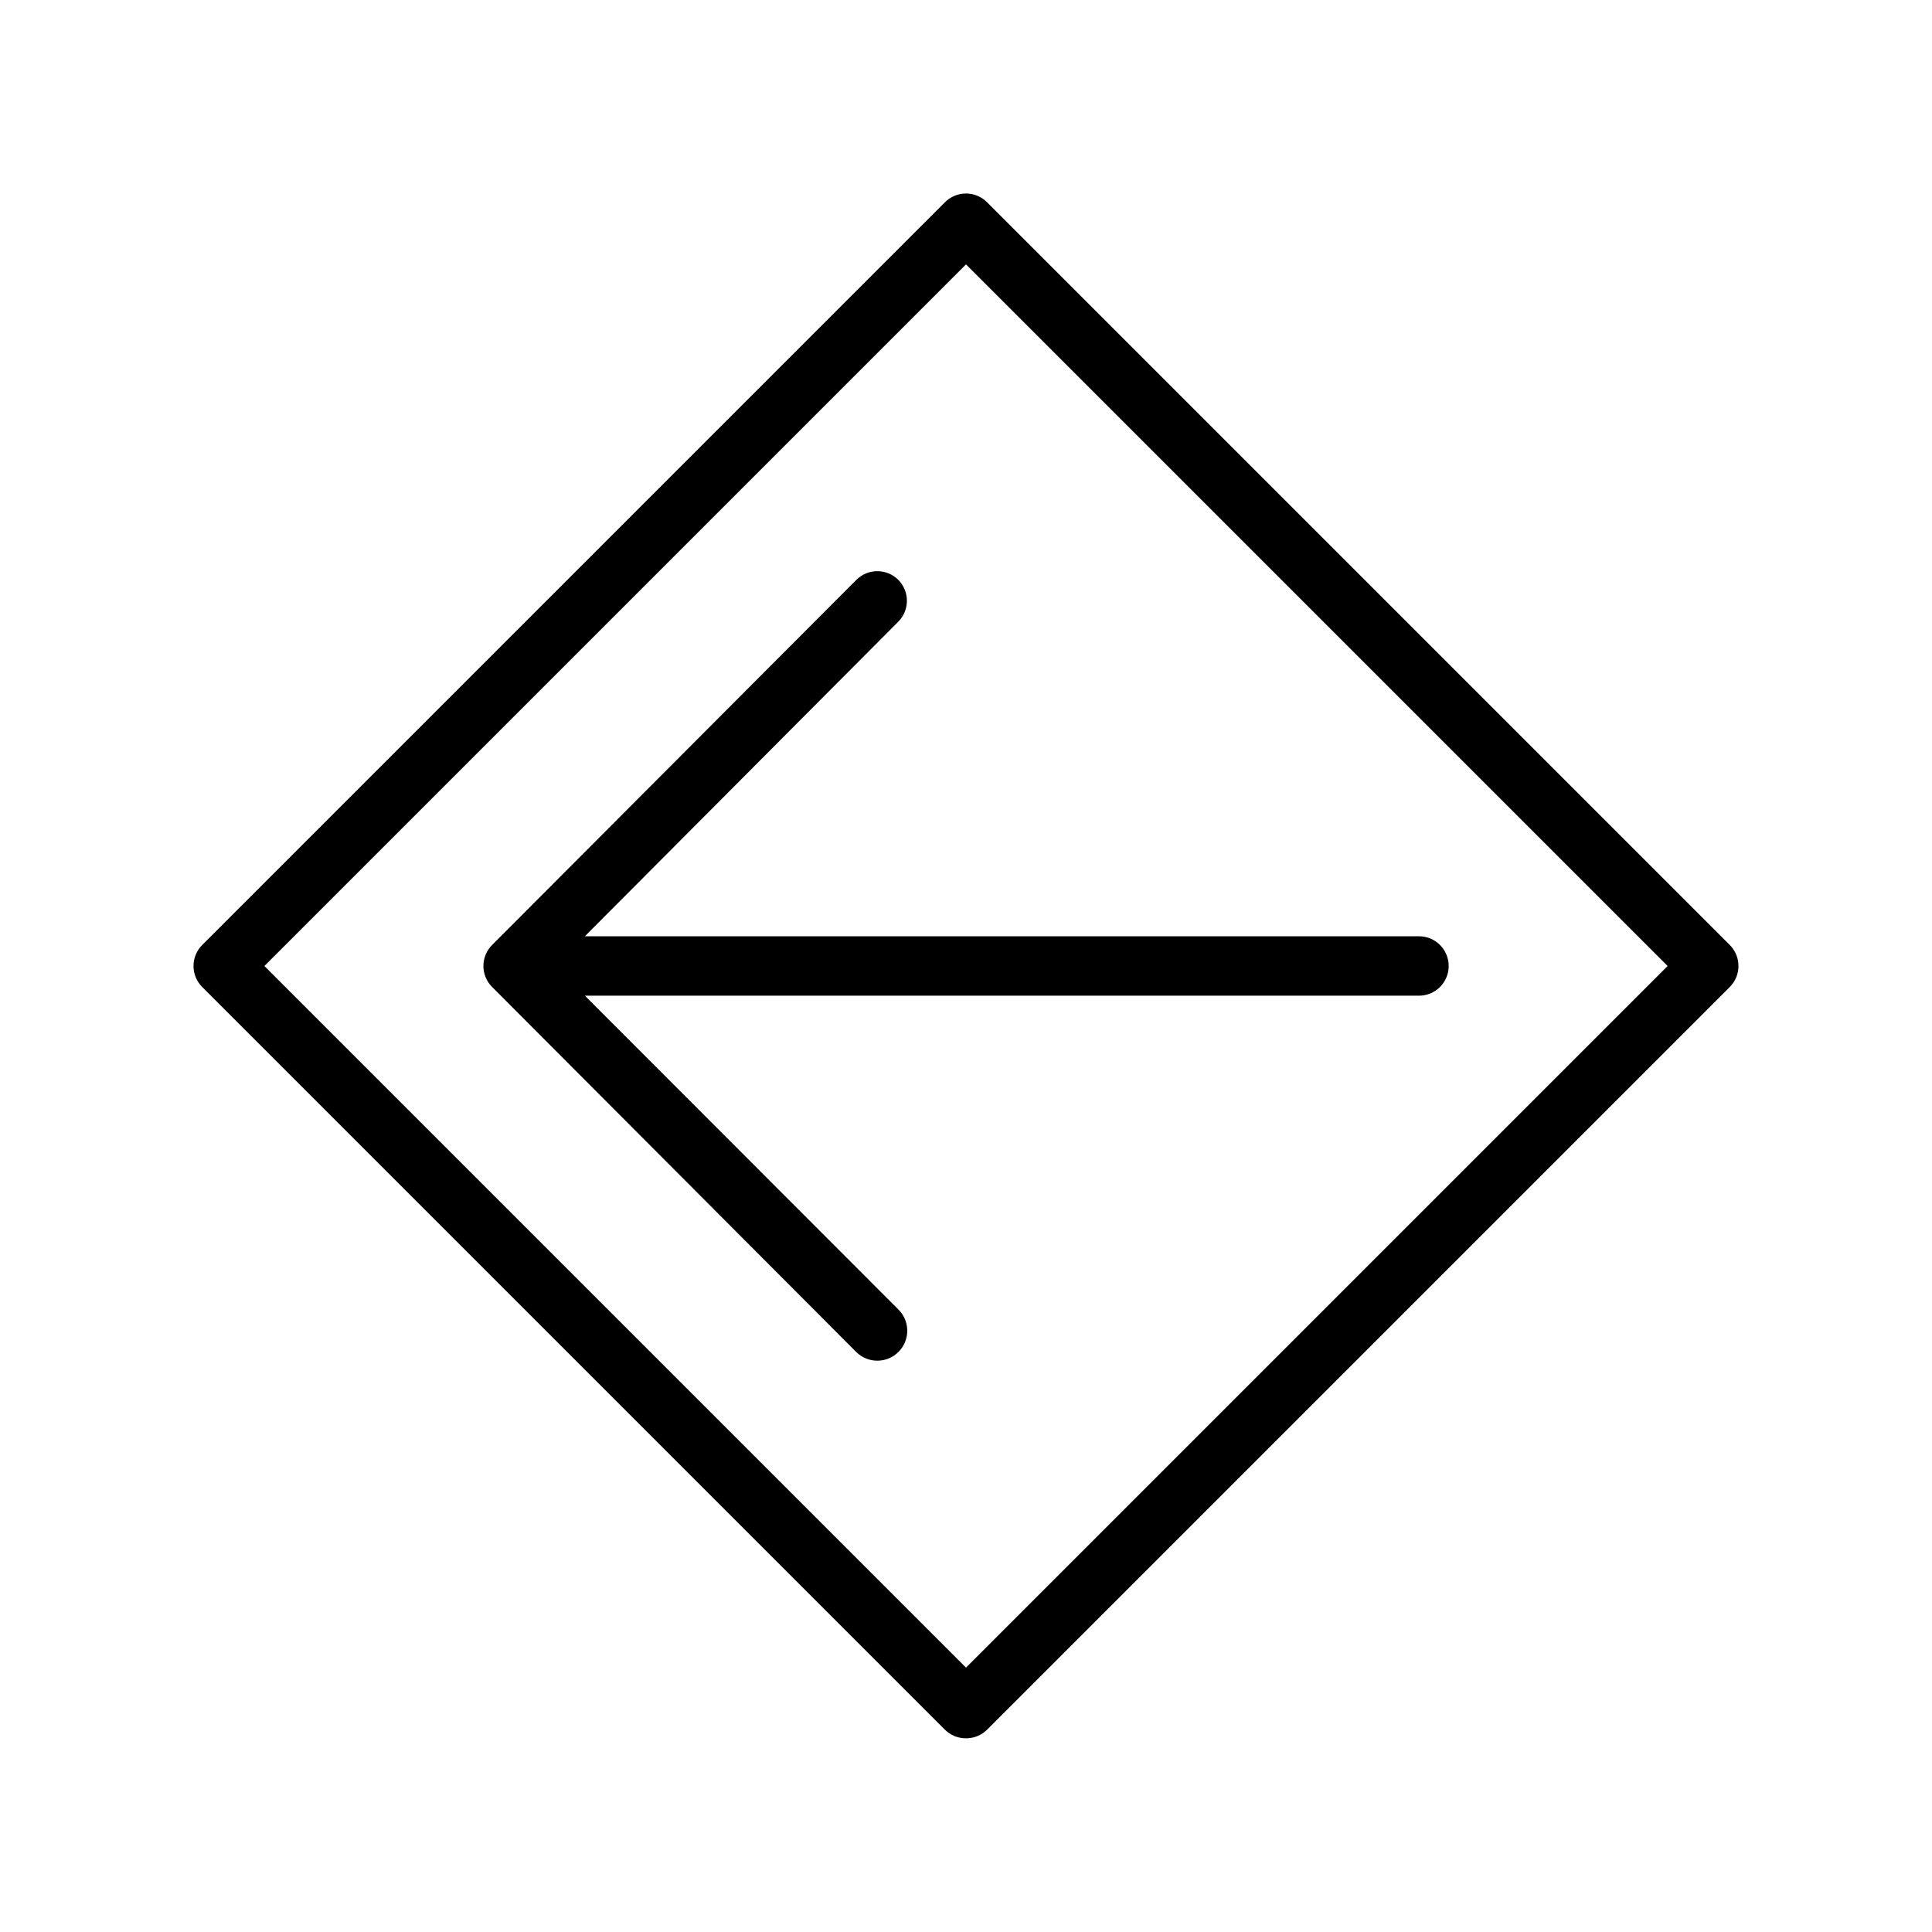
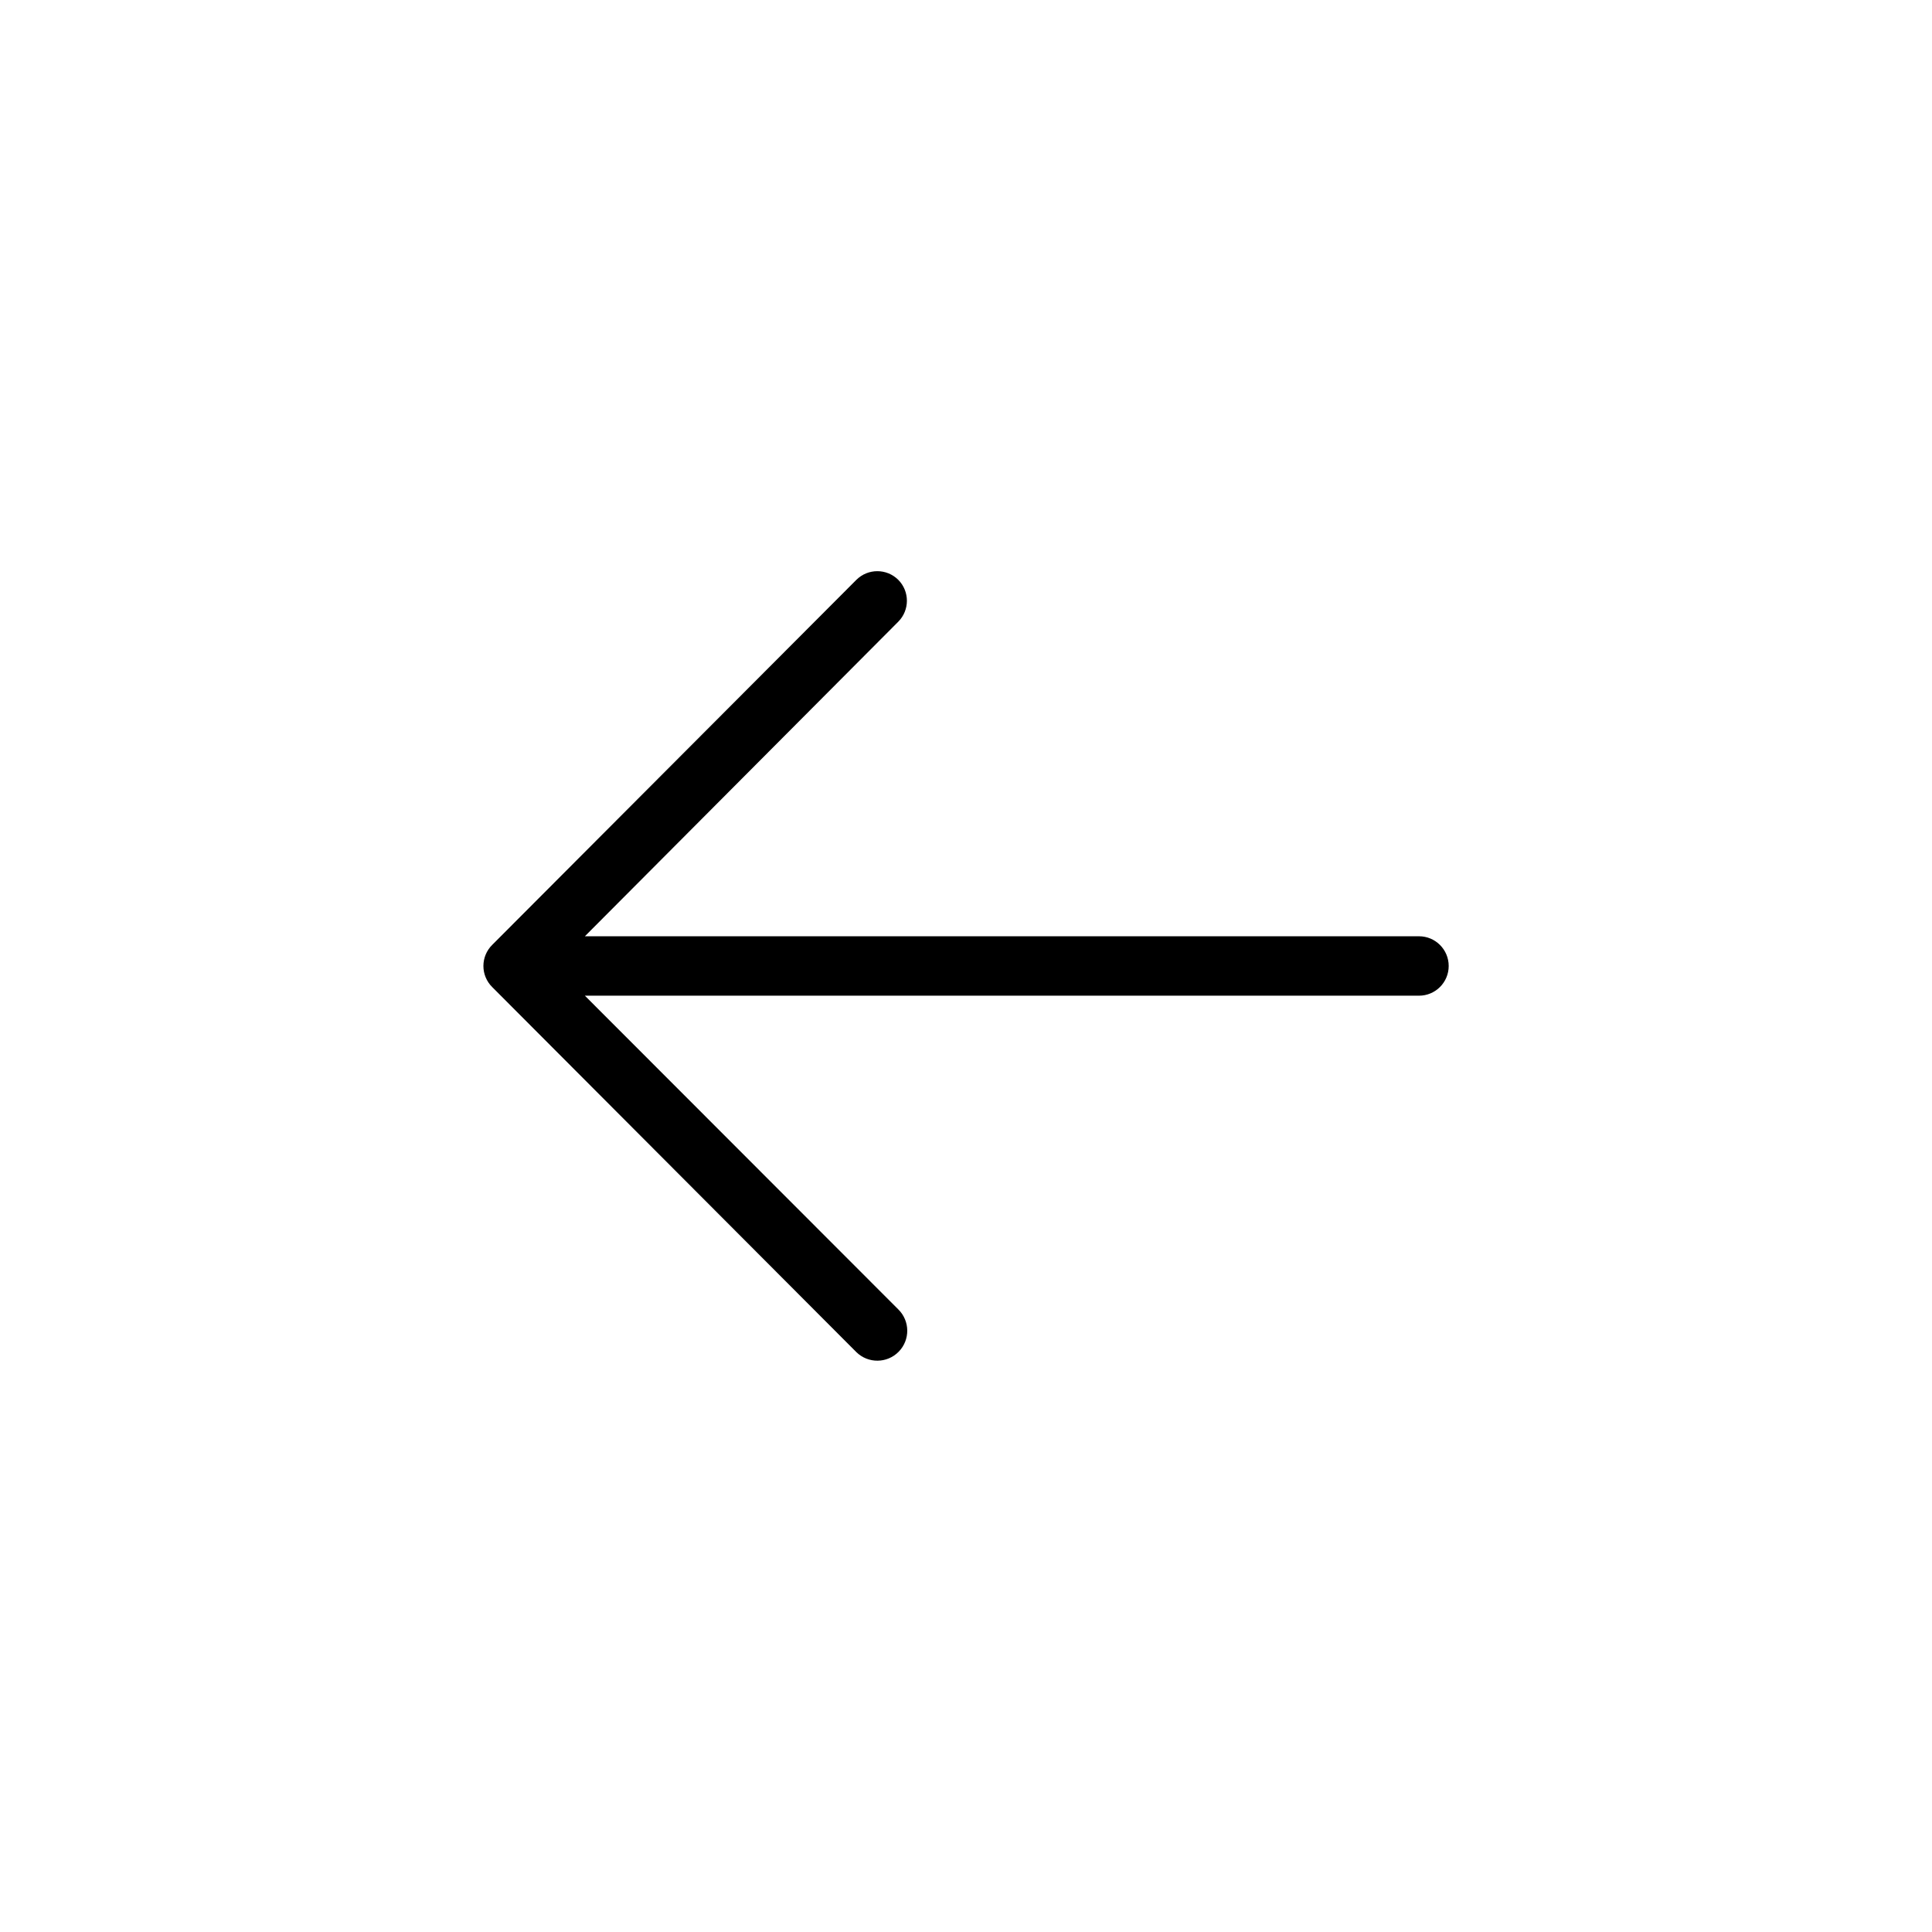
<svg xmlns="http://www.w3.org/2000/svg" fill="#000000" width="800px" height="800px" version="1.1" viewBox="144 144 512 512">
  <g>
-     <path d="m400 604.67c-2.094 0.012-4.106-0.809-5.59-2.285l-196.8-196.8c-1.492-1.477-2.328-3.488-2.328-5.586 0-2.102 0.836-4.113 2.328-5.59l196.8-196.8c1.477-1.492 3.488-2.328 5.59-2.328 2.098 0 4.109 0.836 5.586 2.328l196.8 196.8c1.492 1.477 2.328 3.488 2.328 5.59 0 2.098-0.836 4.109-2.328 5.586l-196.8 196.8c-1.484 1.477-3.496 2.297-5.586 2.285zm-185.94-204.67 185.94 185.94 185.94-185.94-185.94-185.94z" />
    <path d="m382.05 297.66c3.051 3.07 3.051 8.027 0 11.098l-83.051 83.363h221.05c4.348 0 7.871 3.527 7.871 7.875s-3.523 7.871-7.871 7.871h-221.05l83.051 83.129c3.129 3.062 3.184 8.086 0.117 11.215-3.066 3.133-8.086 3.184-11.219 0.121l-96.508-96.75c-1.492-1.477-2.332-3.488-2.332-5.586 0-2.102 0.84-4.113 2.332-5.59l96.508-96.746c3.07-3.055 8.031-3.055 11.102 0z" />
  </g>
</svg>